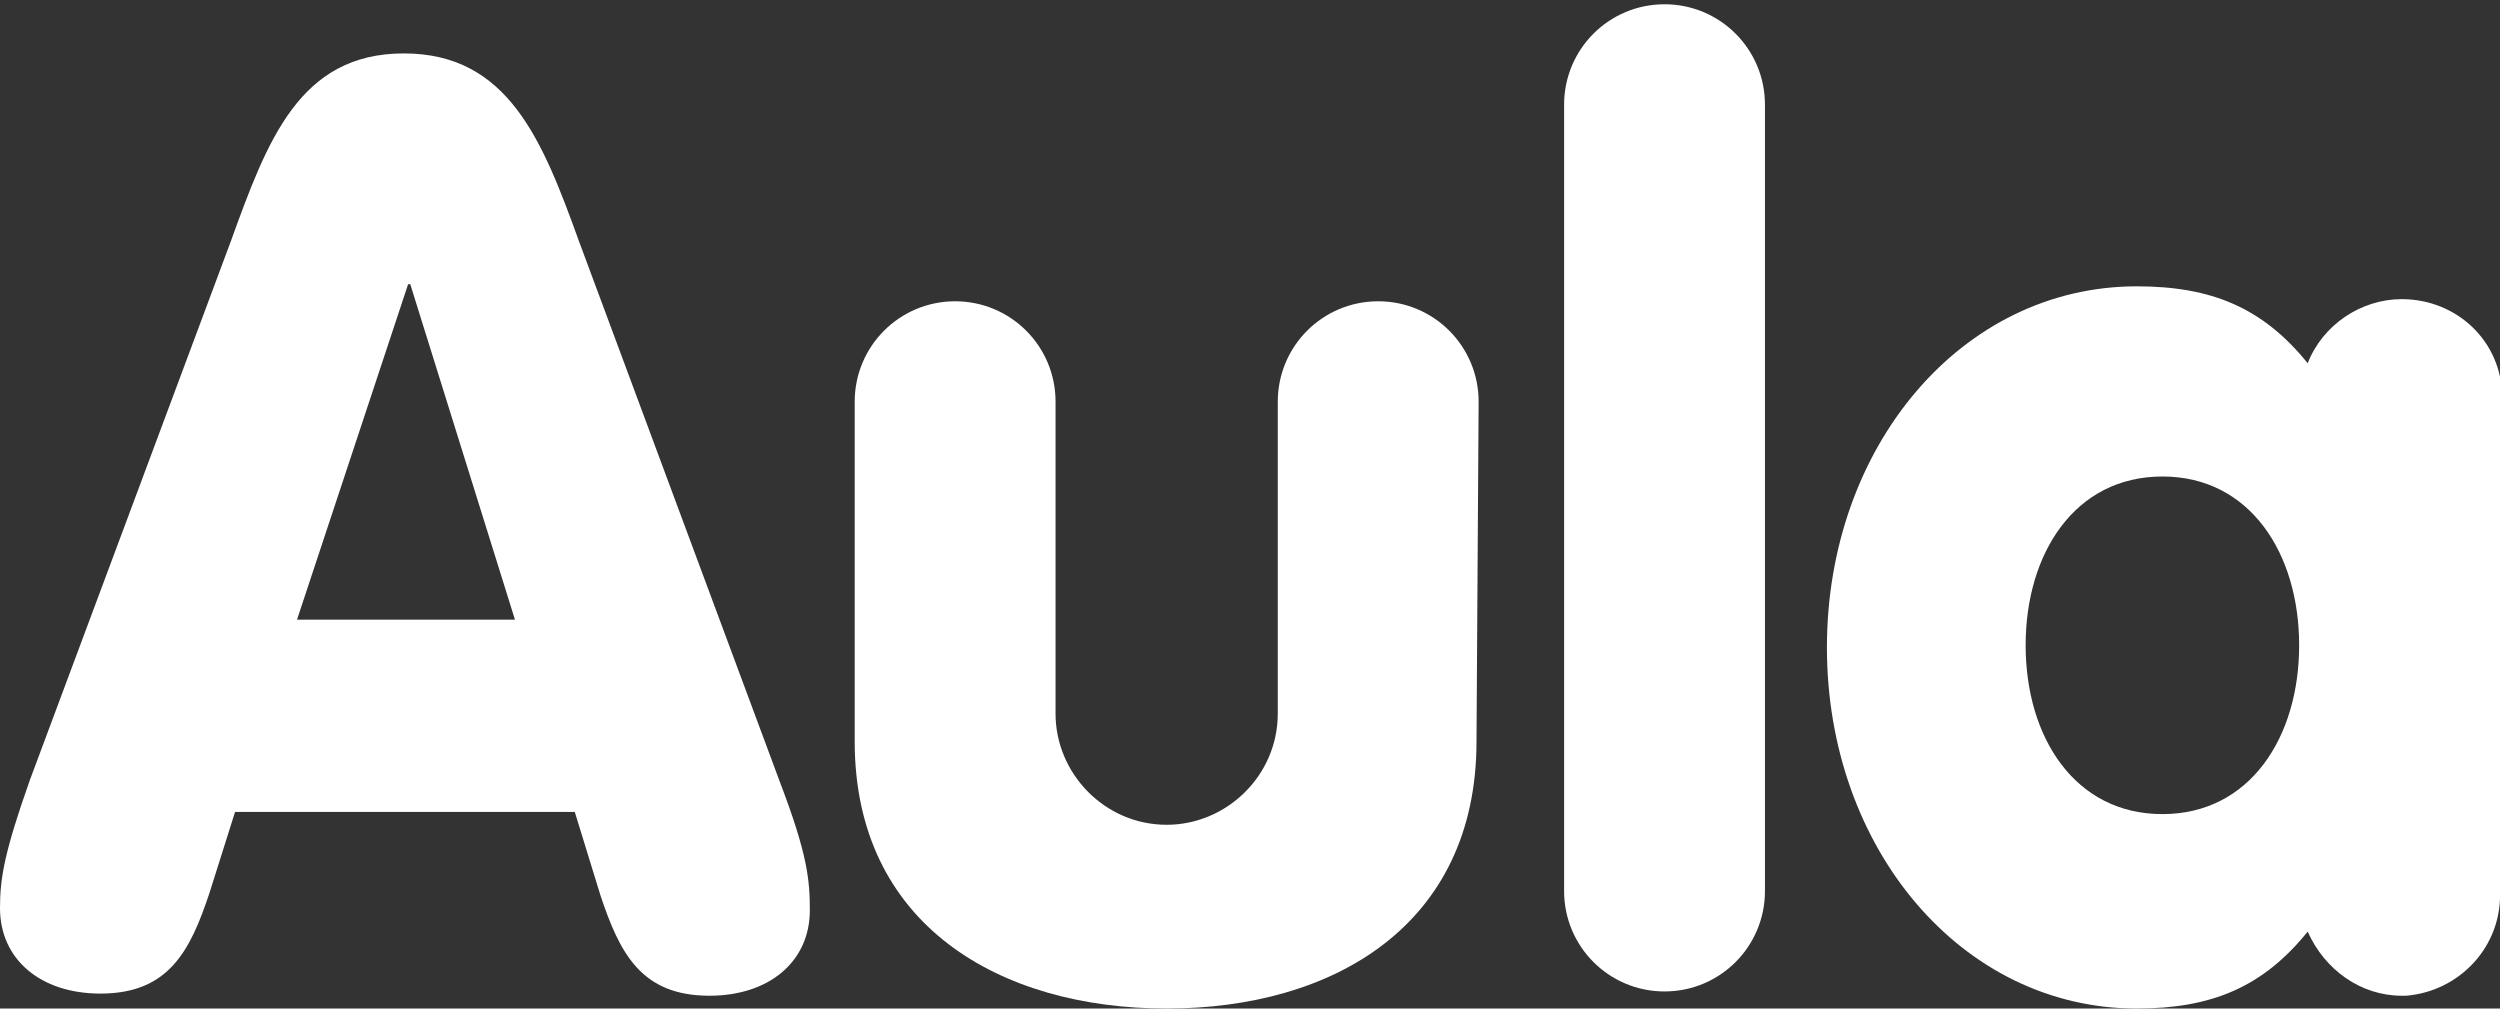
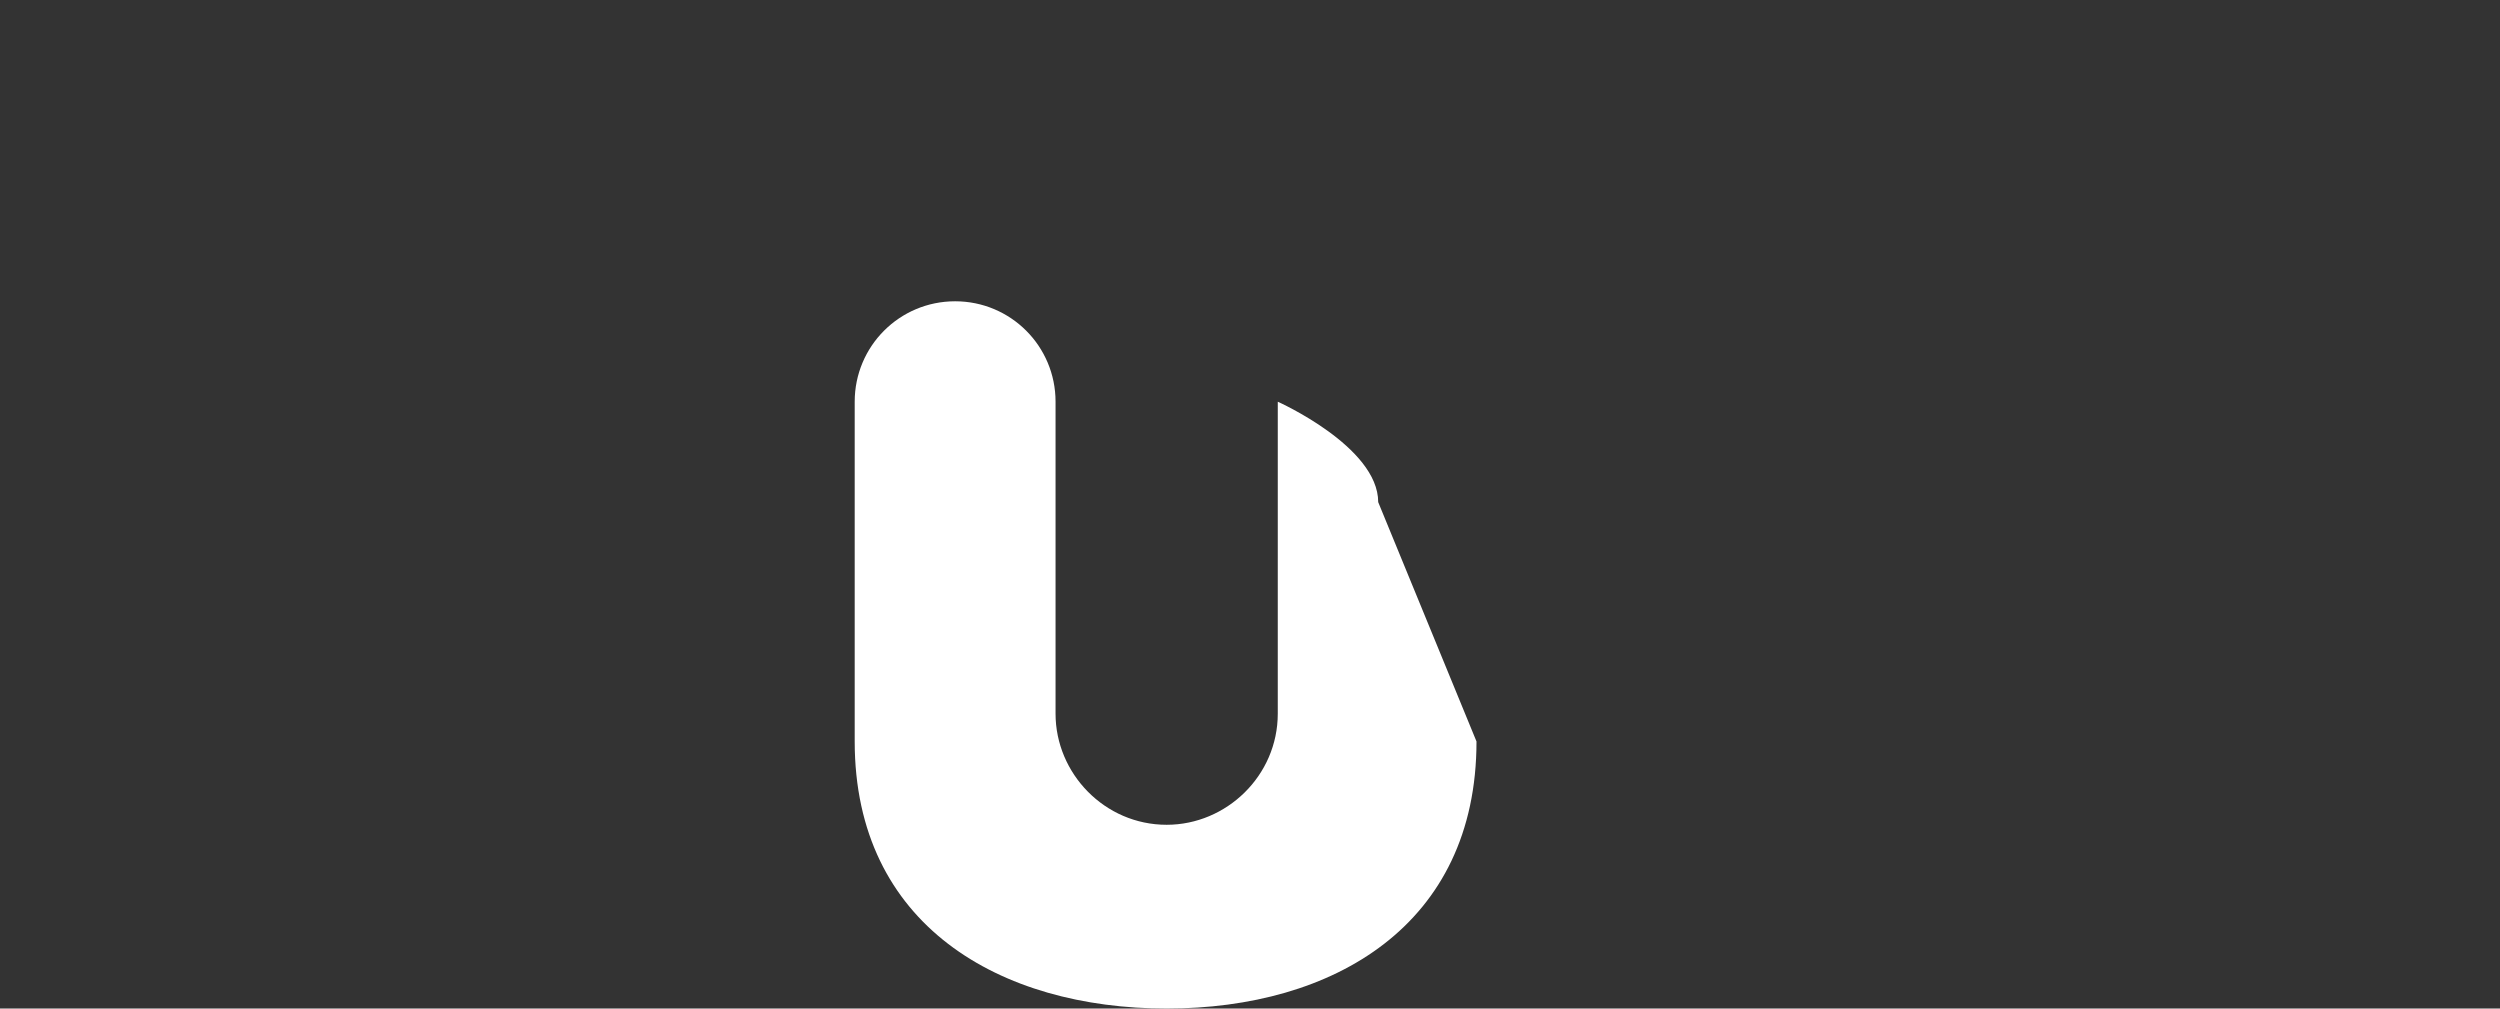
<svg xmlns="http://www.w3.org/2000/svg" version="1.1" id="Layer_1" x="0px" y="0px" viewBox="0 0 117 47.2" style="enable-background:new 0 0 117 47.2;" xml:space="preserve">
  <rect x="0" y="0" width="117" height="47.2" fill="#333333" stroke="none" />
  <style type="text/css">
	.st0{fill:#FFFFFF;}
</style>
  <title>Logo</title>
  <g id="Layer_2_1_">
    <g id="Layer_1-2">
-       <path class="st0" d="M10.8,11.3c1.7-4.7,3.2-8.8,8.1-8.8s6.5,4.1,8.2,8.8l9.4,25.3c1.3,3.4,1.4,4.6,1.4,6c0,2.4-1.9,4-4.7,4    c-3.2,0-4.2-2-5.1-4.7L26.9,38H11l-1.2,3.8c-0.9,2.7-1.9,4.7-5.1,4.7c-2.8,0-4.7-1.6-4.7-4c0-1.4,0.2-2.6,1.4-6L10.8,11.3z     M19.2,13.3h-0.1L13.9,29h10.2L19.2,13.3z" />
-       <path class="st0" d="M69.1,34.7c0,8.6-6.7,12.5-14.5,12.5S40,43.3,40,34.7V18.8c0-2.6,2.1-4.7,4.7-4.7s4.7,2.1,4.7,4.7v14.6    c0,2.8,2.3,5.2,5.2,5.2c2.8,0,5.2-2.3,5.2-5.2V18.8c0-2.6,2.1-4.7,4.7-4.7s4.7,2.1,4.7,4.7L69.1,34.7z" />
-       <path class="st0" d="M73.2,4.9c0-2.6,2.1-4.7,4.7-4.7s4.7,2.1,4.7,4.7v36.8c0,2.6-2.1,4.7-4.7,4.7s-4.7-2.1-4.7-4.7V4.9z" />
-       <path class="st0" d="M117,41.7c0.1,2.6-1.9,4.7-4.4,4.9c-0.1,0-0.2,0-0.2,0c-1.9,0-3.6-1.2-4.4-3c-2.1,2.6-4.5,3.6-8,3.6    c-8.2,0-14.5-7.5-14.5-16.9s6.3-16.9,14.5-16.9c3.5,0,5.9,1,8,3.6c0.7-1.8,2.5-3,4.4-3c2.6,0,4.7,2,4.7,4.6c0,0.1,0,0.2,0,0.2    V41.7z M94.8,30.2c0,4.3,2.3,7.9,6.4,7.9s6.4-3.6,6.4-7.9s-2.3-7.9-6.4-7.9S94.8,25.9,94.8,30.2z" />
+       <path class="st0" d="M69.1,34.7c0,8.6-6.7,12.5-14.5,12.5S40,43.3,40,34.7V18.8c0-2.6,2.1-4.7,4.7-4.7s4.7,2.1,4.7,4.7v14.6    c0,2.8,2.3,5.2,5.2,5.2c2.8,0,5.2-2.3,5.2-5.2V18.8s4.7,2.1,4.7,4.7L69.1,34.7z" />
    </g>
  </g>
</svg>